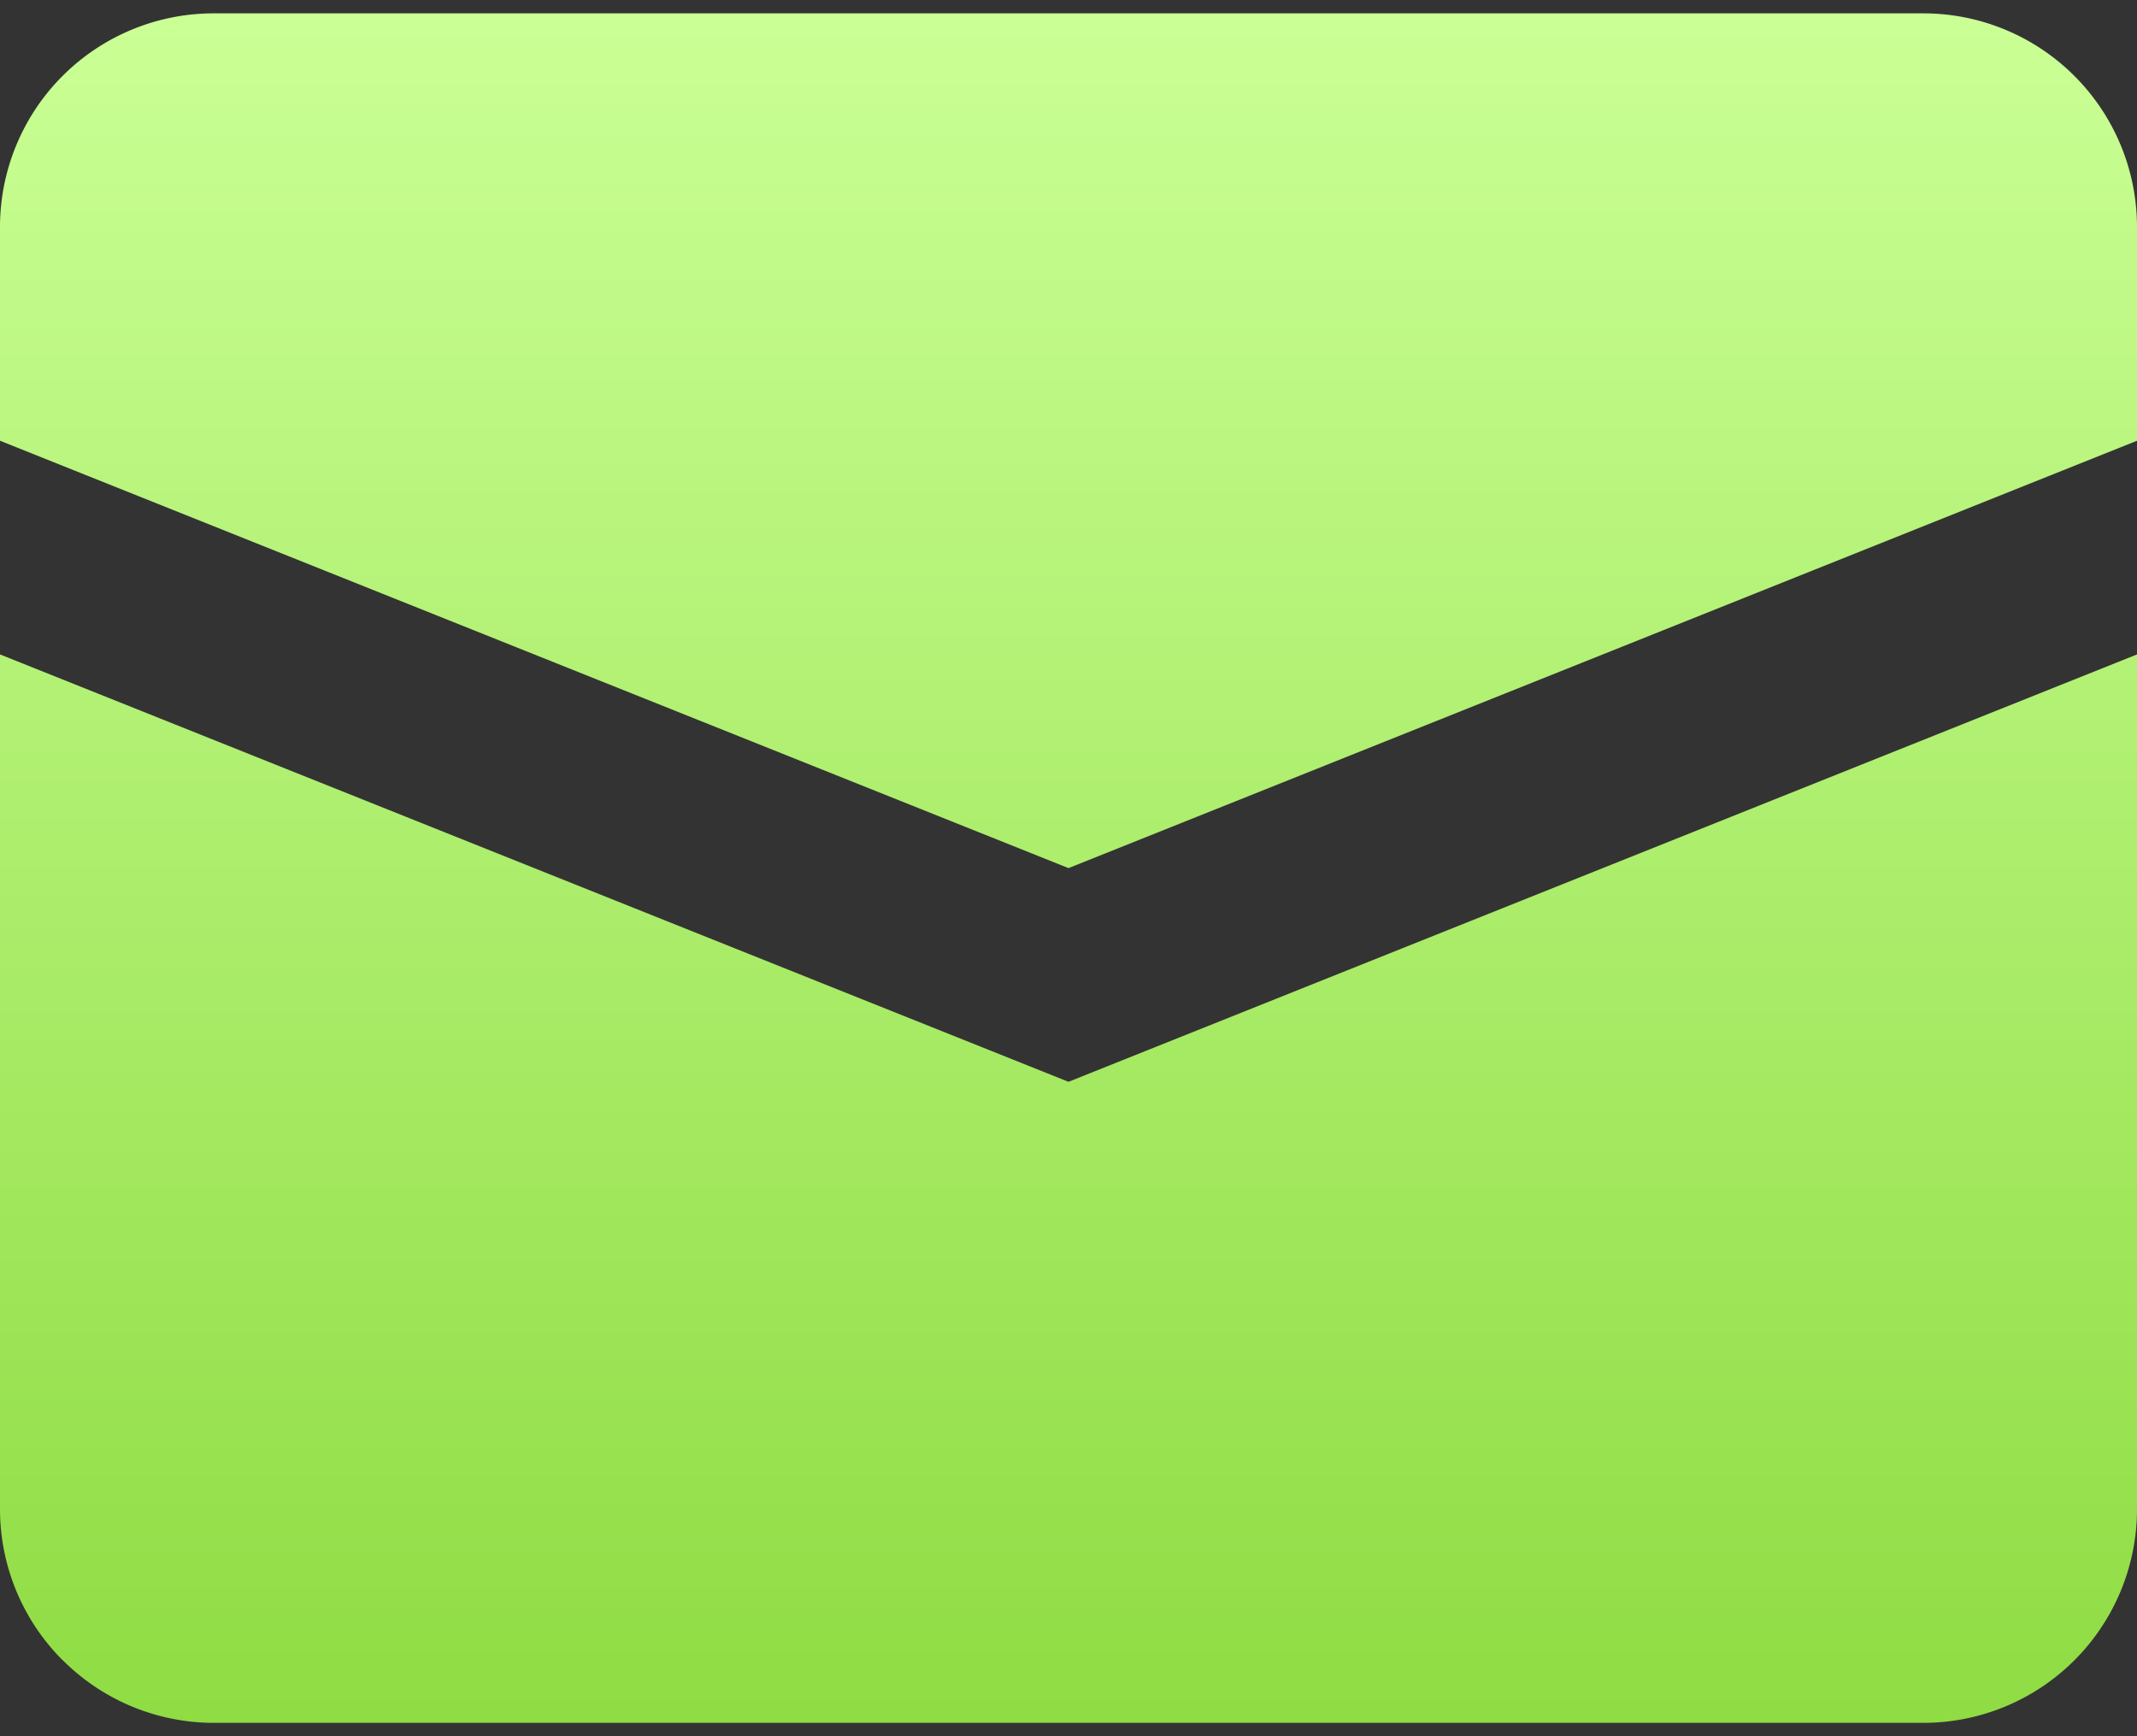
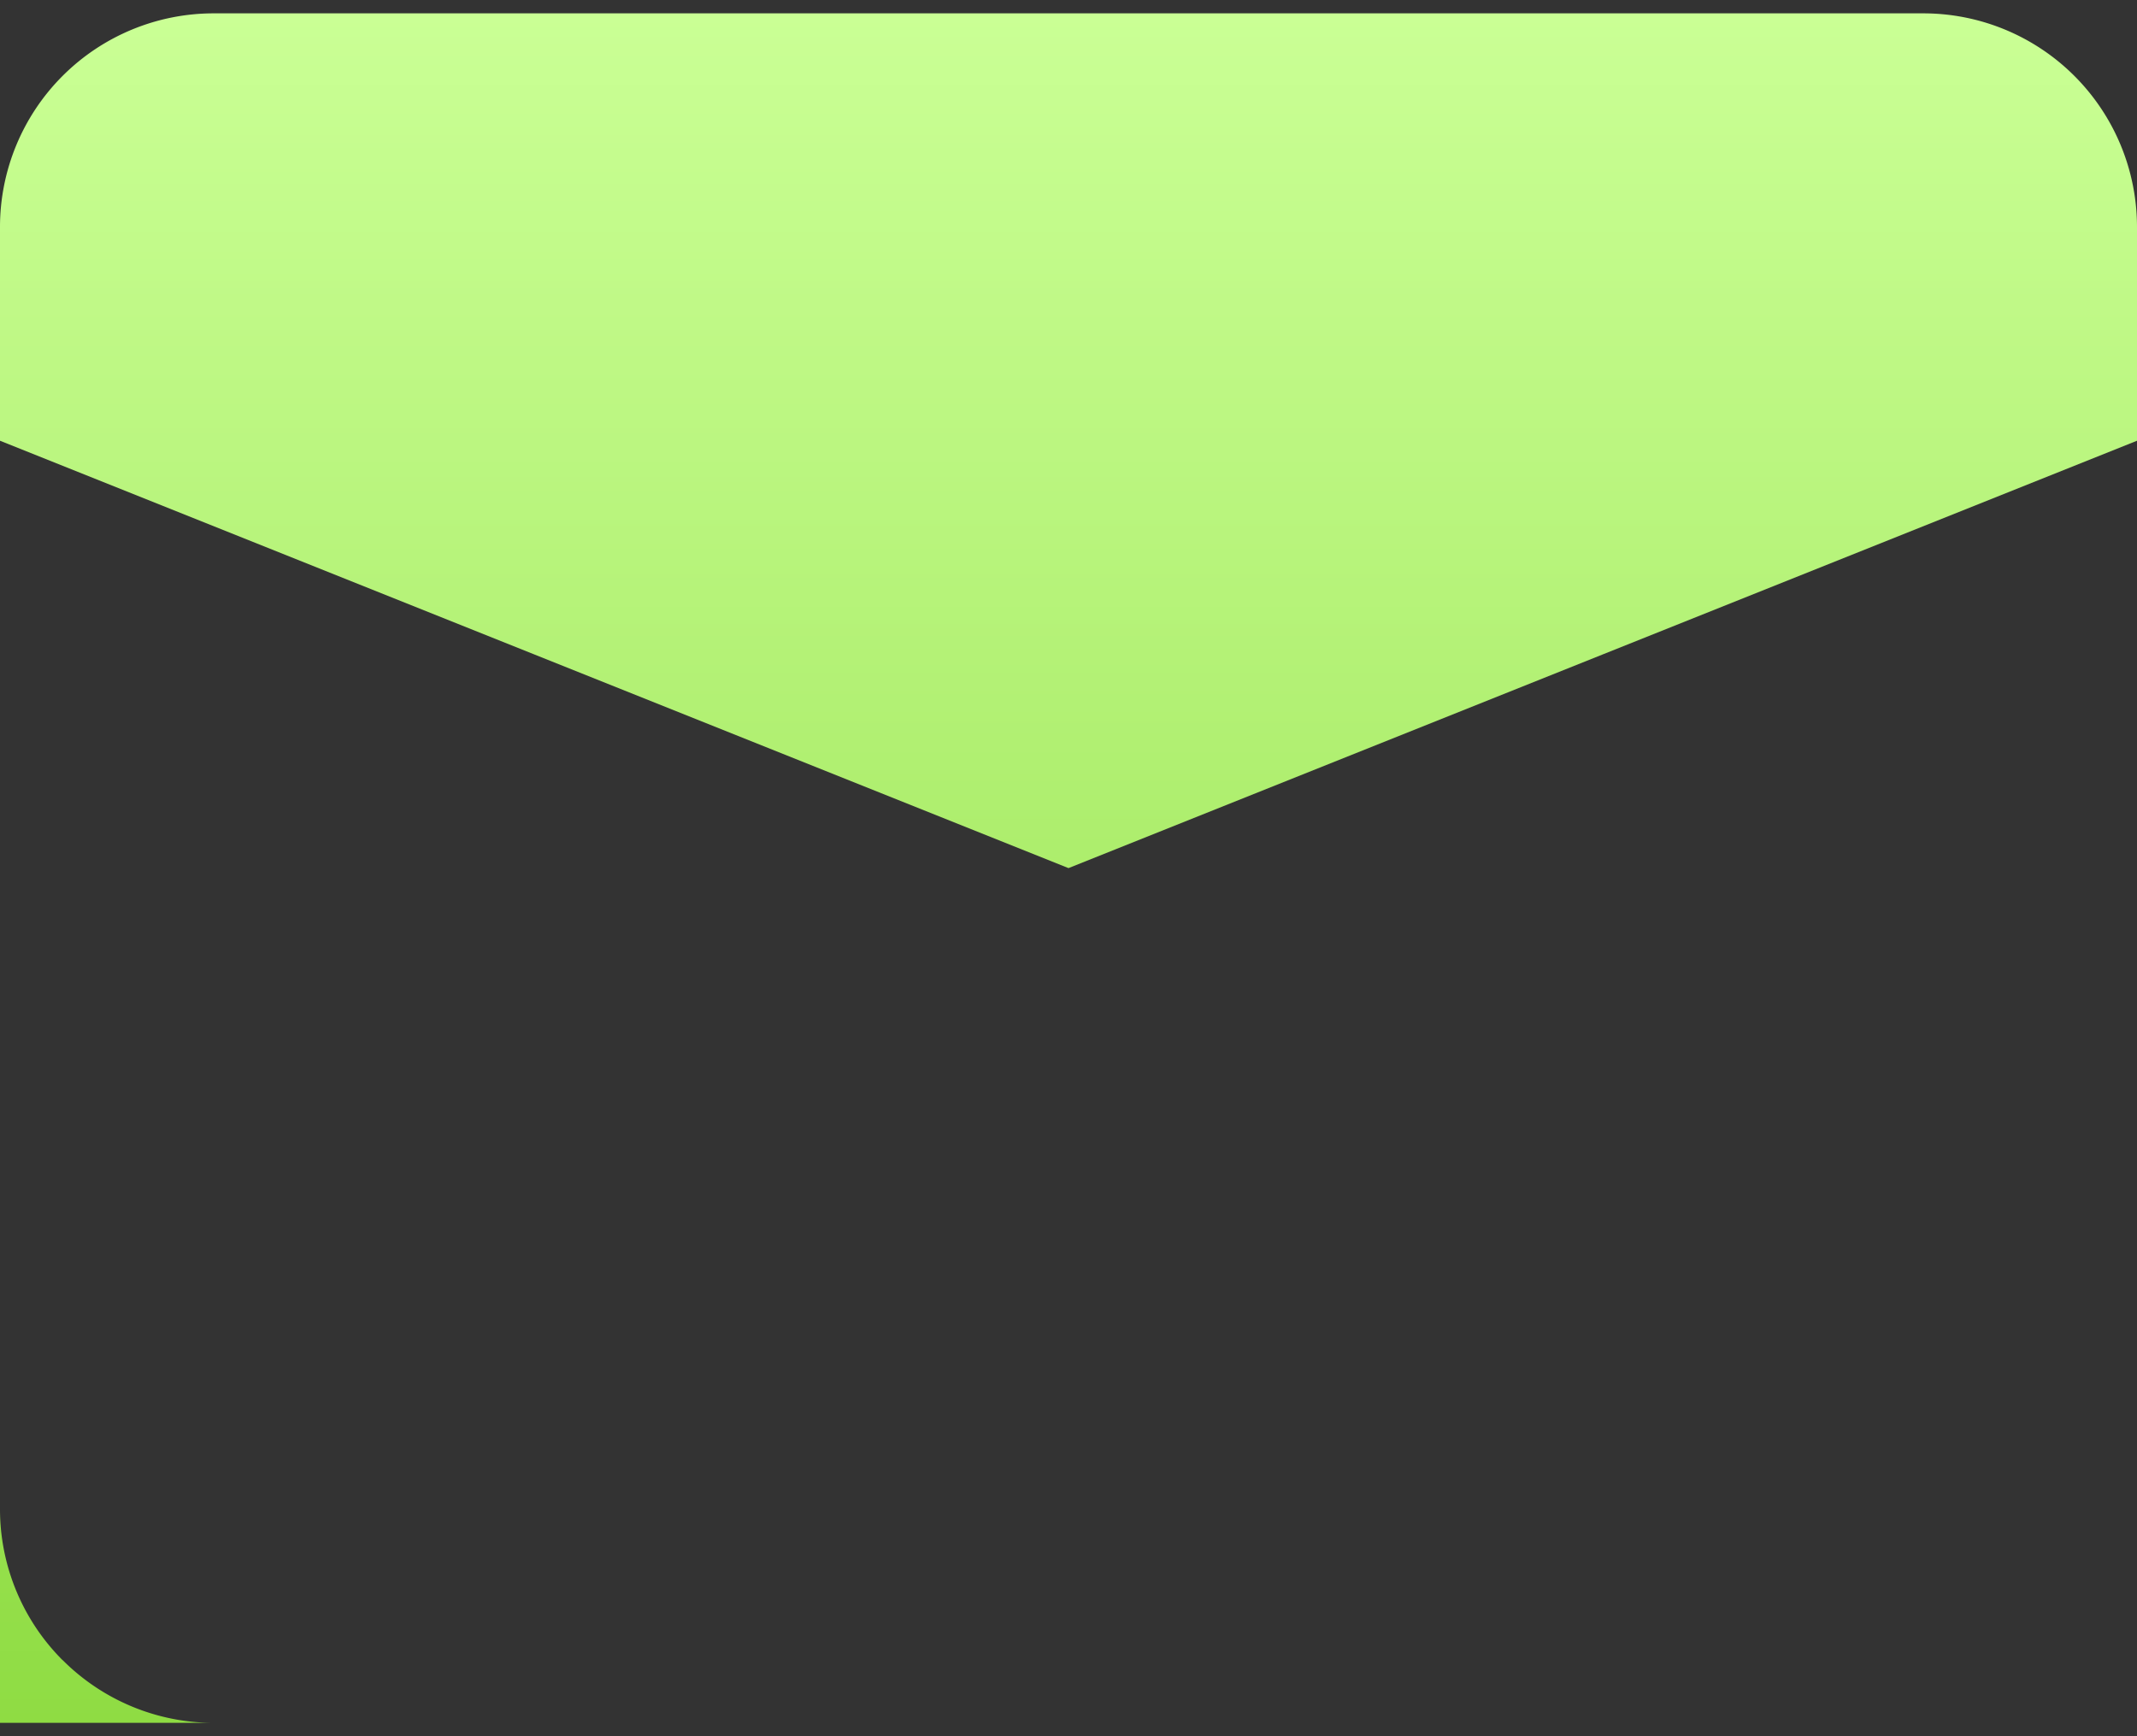
<svg xmlns="http://www.w3.org/2000/svg" fill="none" viewBox="0 0 16 13">
  <rect x="0" y="0" width="16" height="13" fill="#333333" stroke="none" />
-   <path fill-rule="evenodd" clip-rule="evenodd" d="M.469.568A1.6 1.6 0 0 1 1.6.1h12.8A1.6 1.6 0 0 1 16 1.7v1.6L8 6.5 0 3.3V1.7A1.6 1.6 0 0 1 .469.568Zm0 11.863A1.6 1.6 0 0 1 0 11.302V4.9l8 3.2 8-3.2v6.4a1.6 1.6 0 0 1-1.6 1.6H1.6a1.6 1.6 0 0 1-1.131-.47Z" fill="url(#a)" />
+   <path fill-rule="evenodd" clip-rule="evenodd" d="M.469.568A1.6 1.6 0 0 1 1.6.1h12.8A1.6 1.6 0 0 1 16 1.7v1.6L8 6.5 0 3.3V1.7A1.6 1.6 0 0 1 .469.568Zm0 11.863A1.6 1.6 0 0 1 0 11.302V4.9v6.4a1.6 1.6 0 0 1-1.6 1.6H1.6a1.6 1.6 0 0 1-1.131-.47Z" fill="url(#a)" />
  <defs>
    <linearGradient id="a" x1="8" y1=".1" x2="8" y2="12.9" gradientUnits="userSpaceOnUse">
      <stop stop-color="#CAFF95" />
      <stop offset="1" stop-color="#8FDC43" />
    </linearGradient>
  </defs>
</svg>